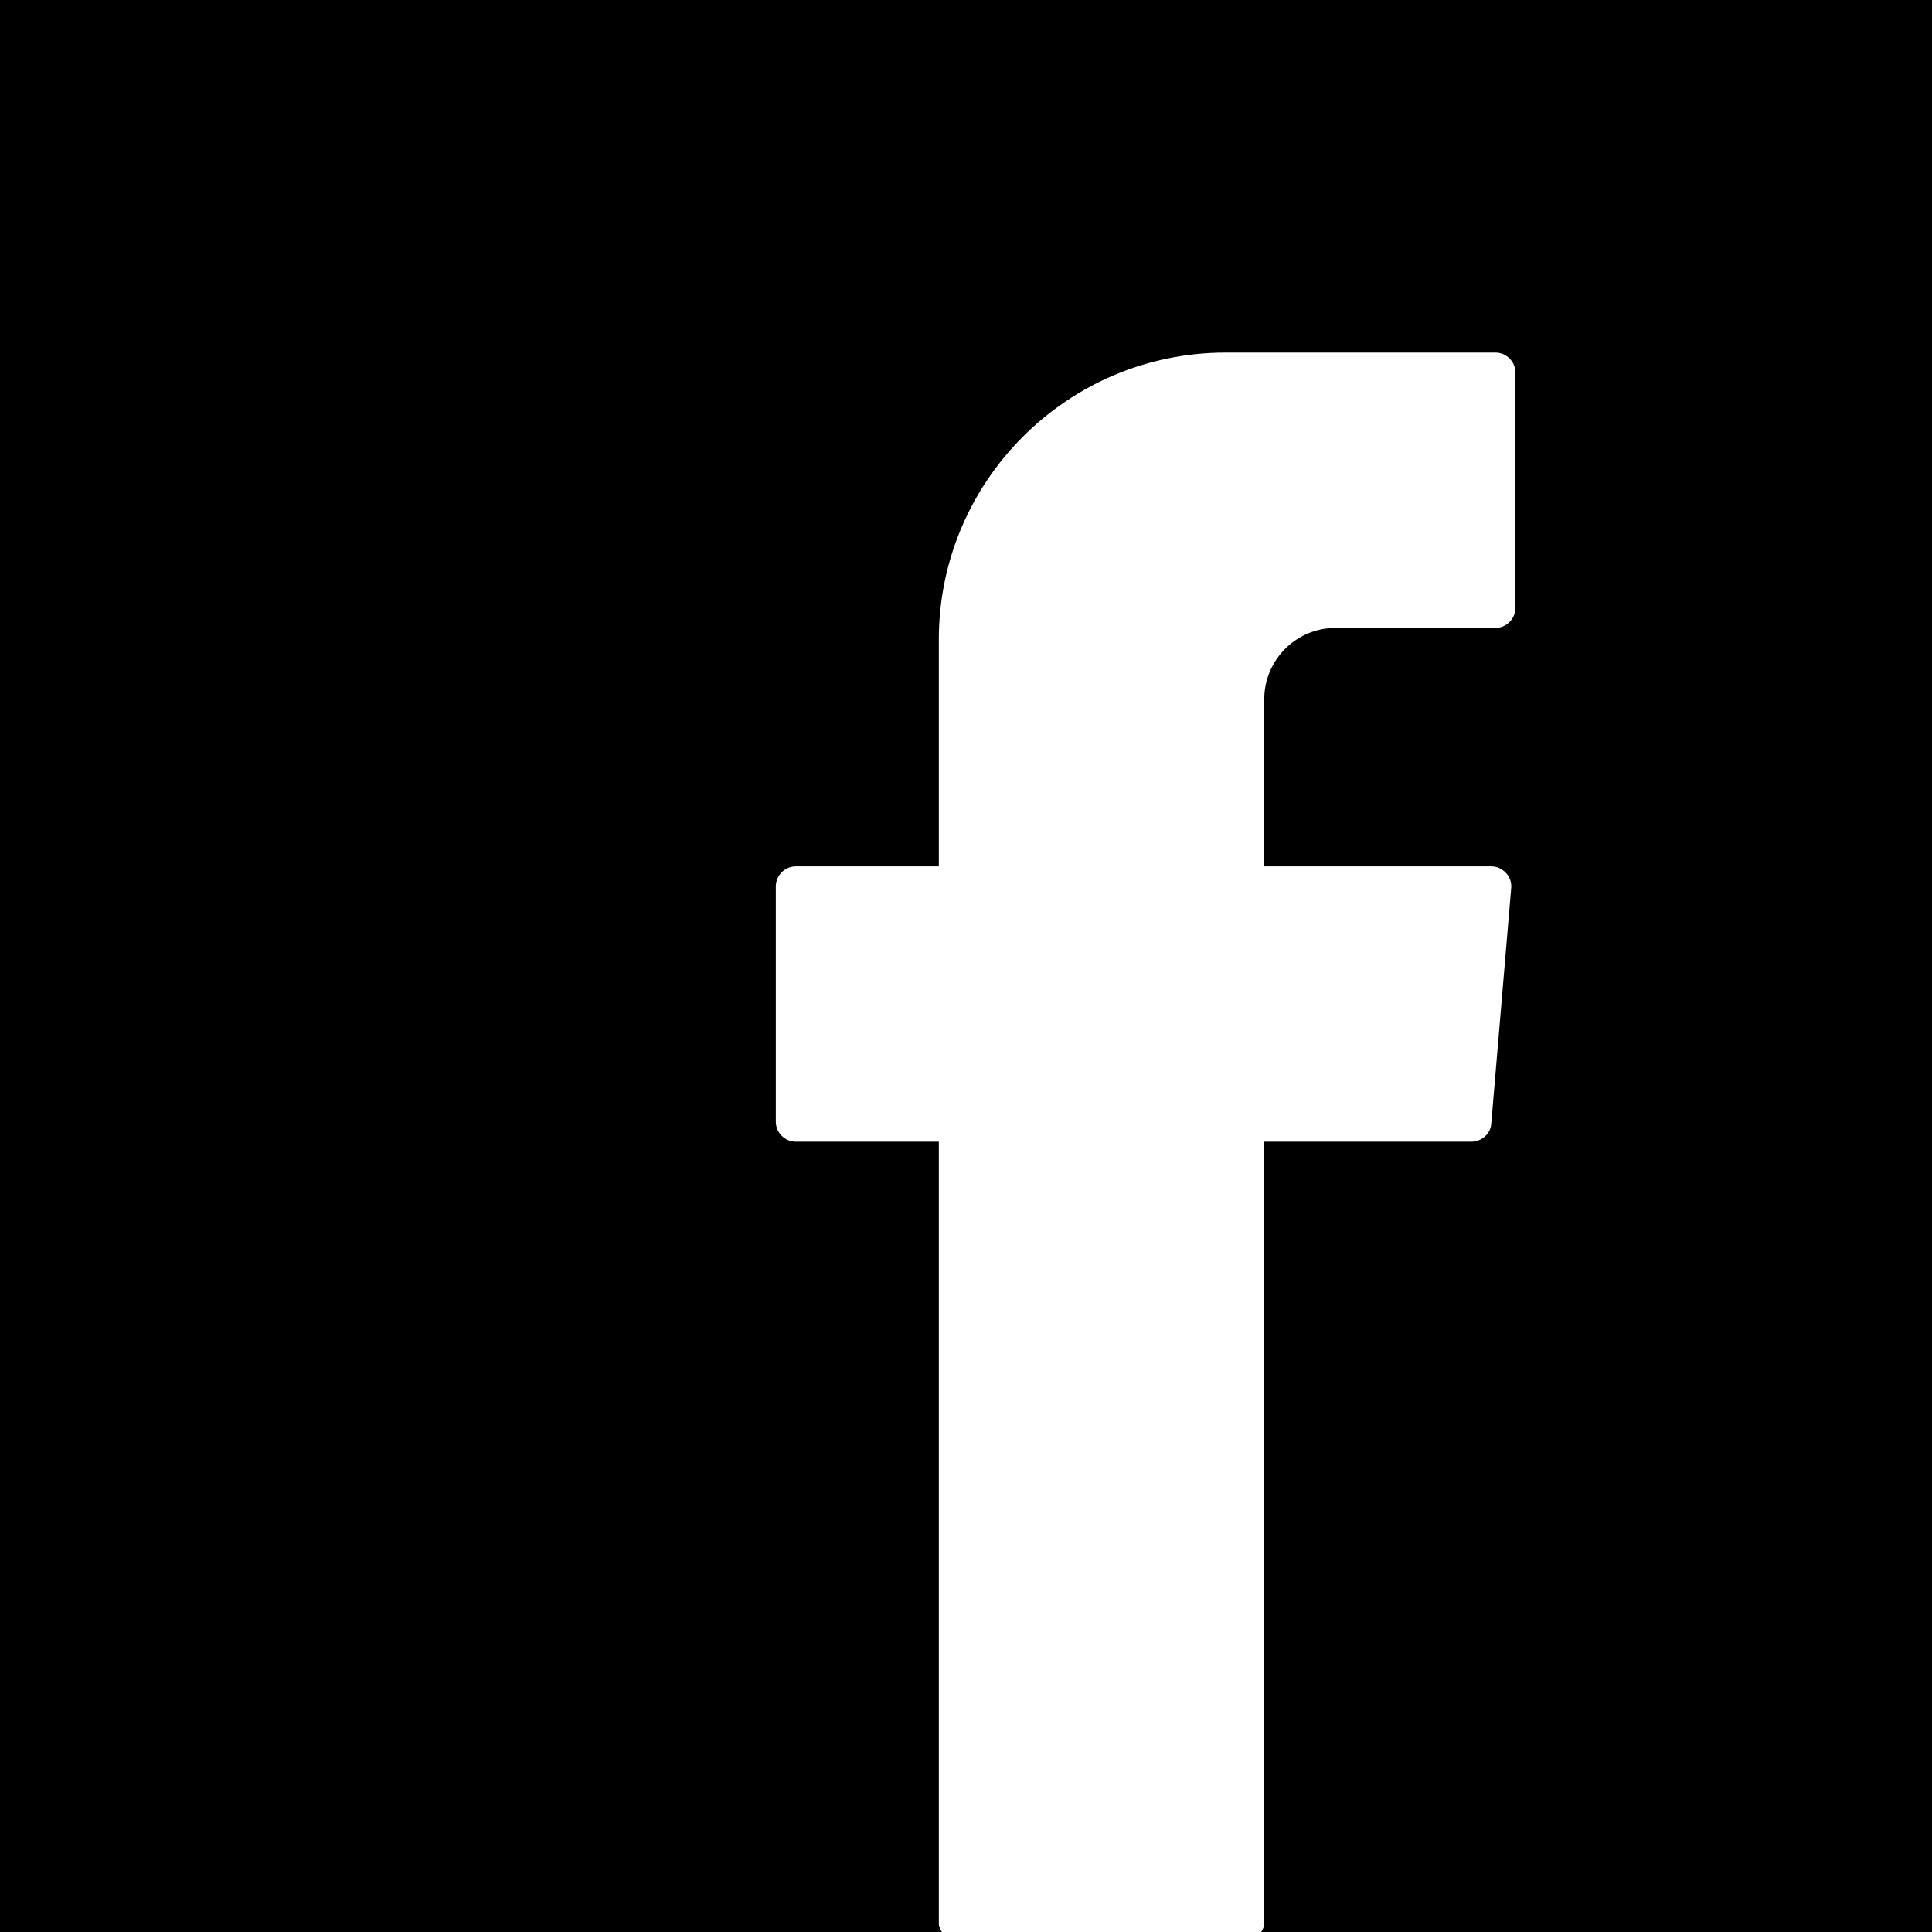
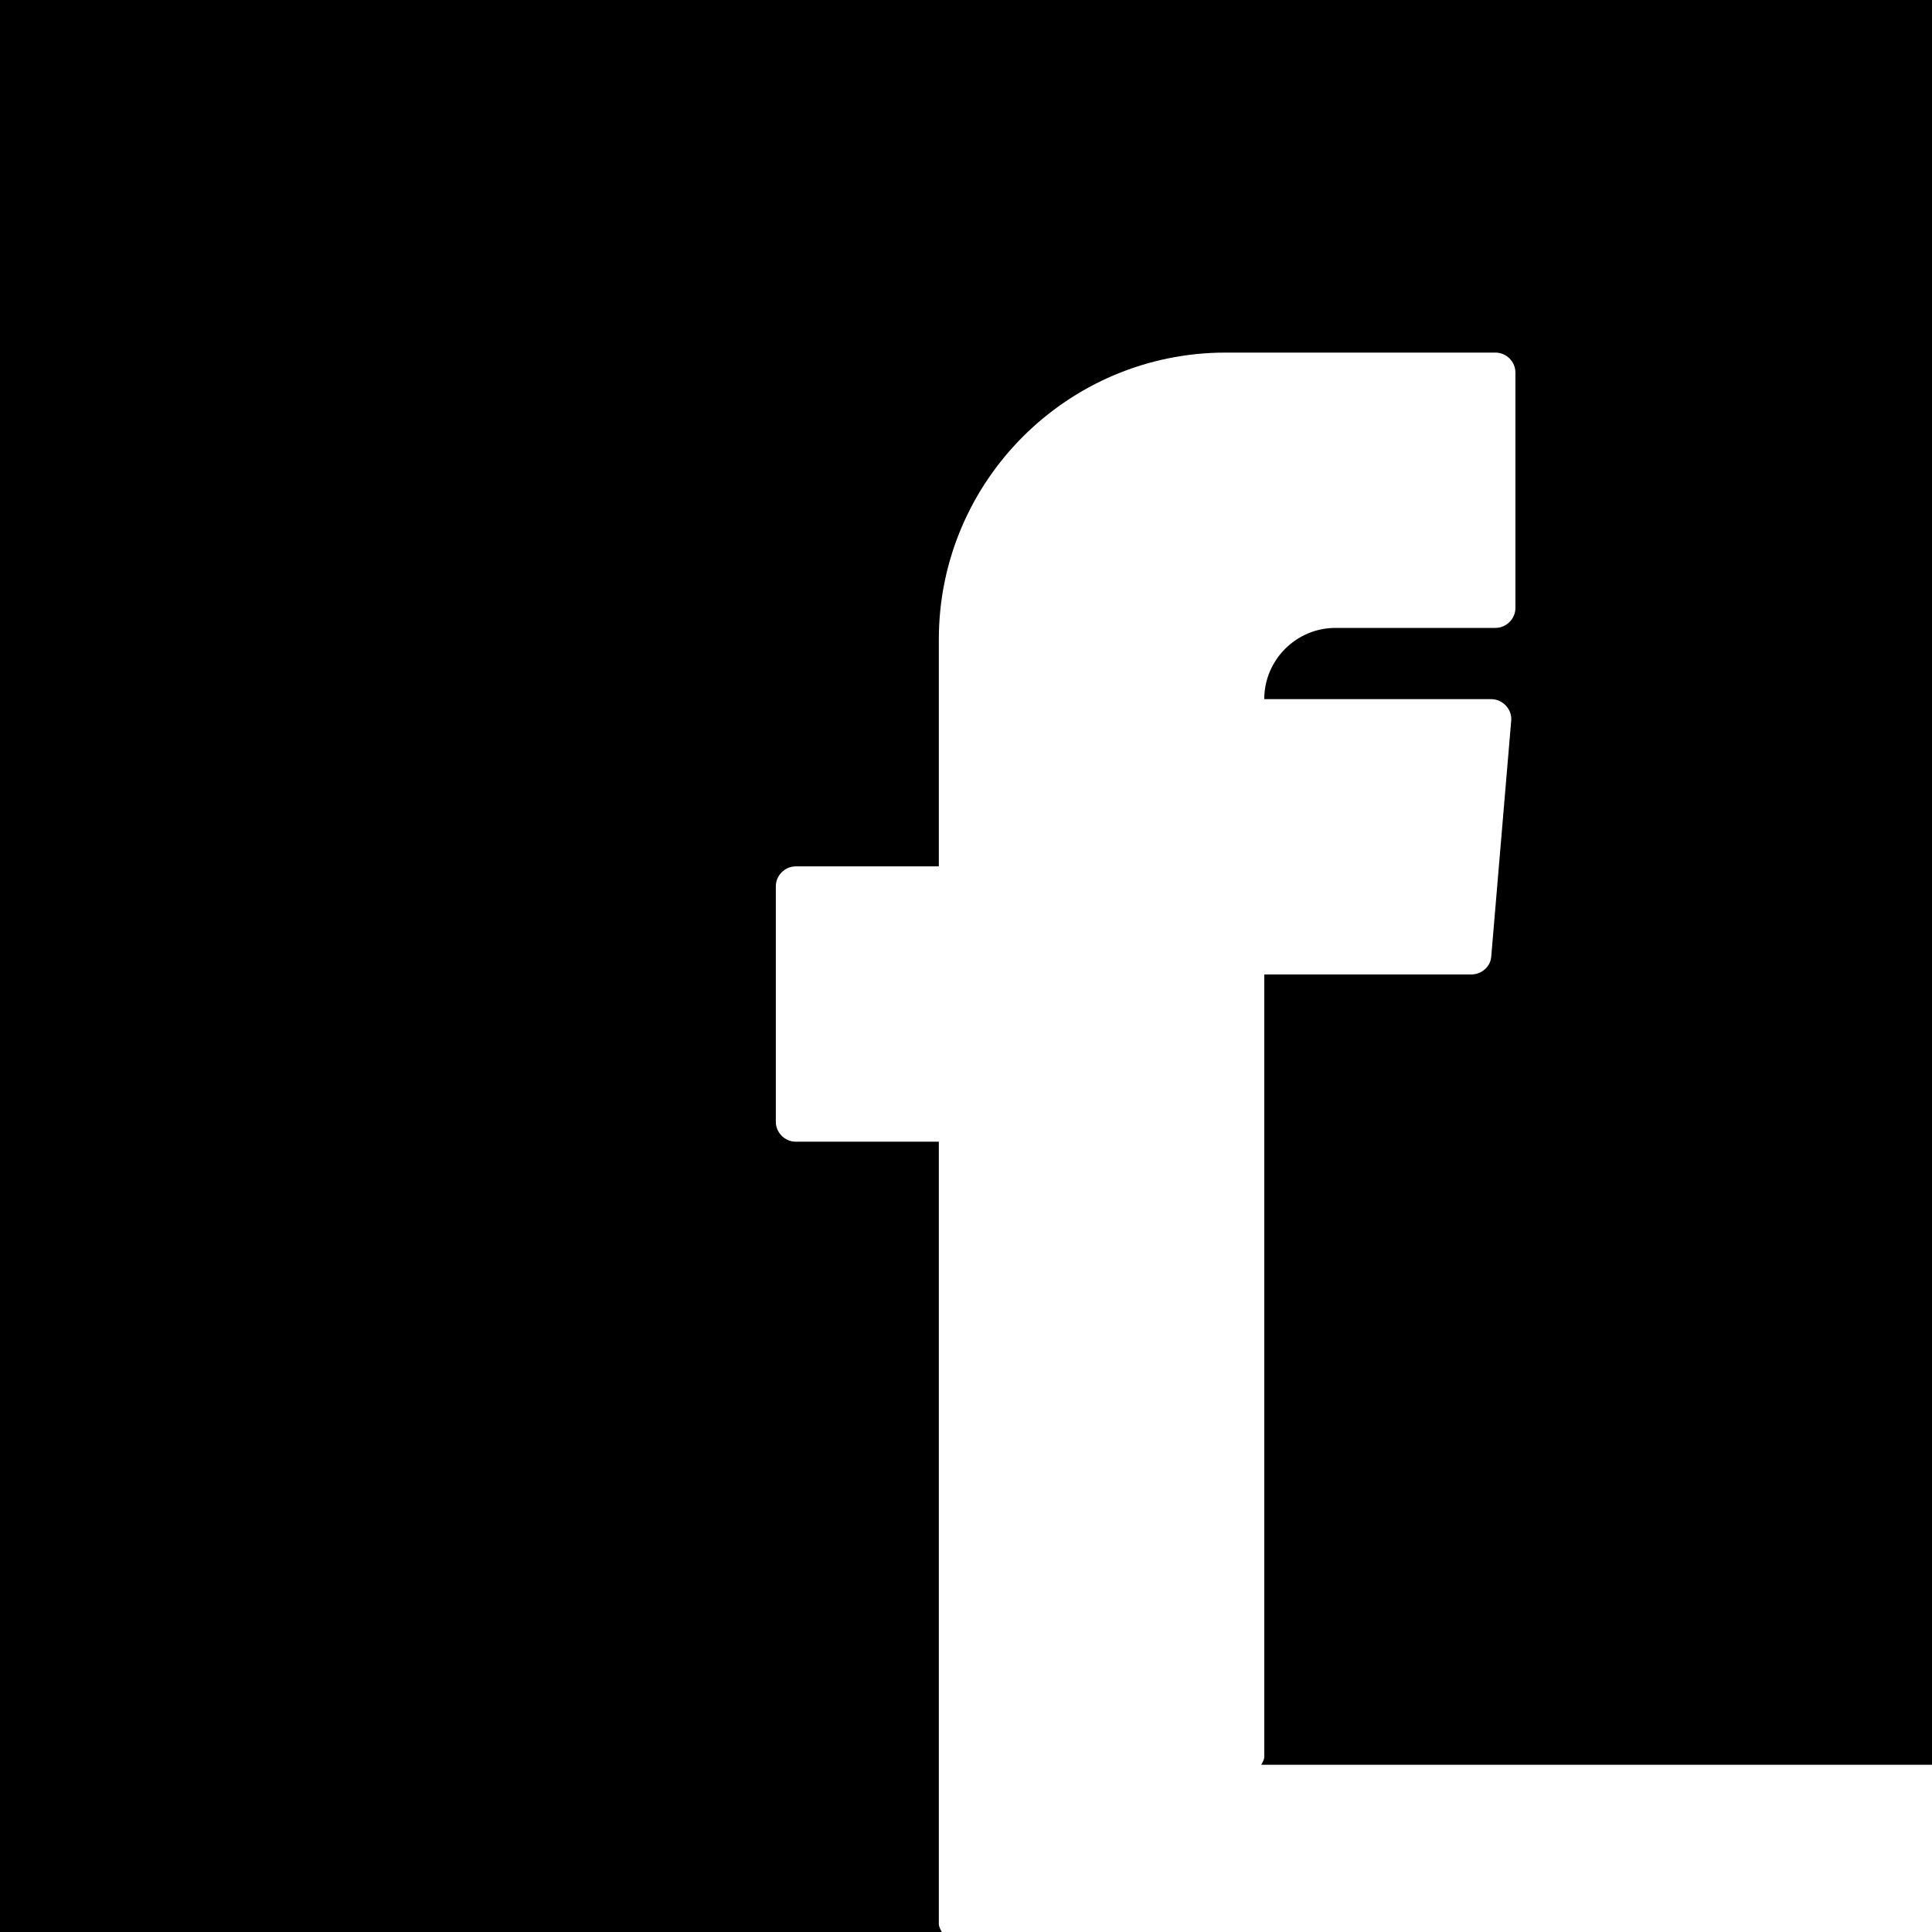
<svg xmlns="http://www.w3.org/2000/svg" id="Layer_2" viewBox="0 0 32 32">
  <defs>
    <style>.cls-1{fill-rule:evenodd;}</style>
  </defs>
  <g id="Layer_1-2">
-     <path class="cls-1" d="M0,0V32H15.6s-.05-.08-.05-.13v-12.96h-2.37c-.18,0-.33-.15-.33-.33v-3.9c0-.18,.15-.33,.33-.33h2.37v-3.76c0-2.62,2.13-4.75,4.75-4.75h4.47c.18,0,.33,.15,.33,.33v3.9c0,.18-.15,.33-.33,.33h-2.65c-.65,0-1.18,.53-1.18,1.18v2.77h3.76c.19,0,.35,.17,.33,.36l-.33,3.9c-.01,.17-.16,.3-.33,.3h-3.43v12.96c0,.05-.03,.09-.05,.13h11.11V0H0Z" />
+     <path class="cls-1" d="M0,0V32H15.6s-.05-.08-.05-.13v-12.96h-2.37c-.18,0-.33-.15-.33-.33v-3.9c0-.18,.15-.33,.33-.33h2.37v-3.76c0-2.62,2.13-4.75,4.75-4.75h4.47c.18,0,.33,.15,.33,.33v3.9c0,.18-.15,.33-.33,.33h-2.65c-.65,0-1.18,.53-1.18,1.18h3.76c.19,0,.35,.17,.33,.36l-.33,3.9c-.01,.17-.16,.3-.33,.3h-3.43v12.96c0,.05-.03,.09-.05,.13h11.11V0H0Z" />
  </g>
</svg>